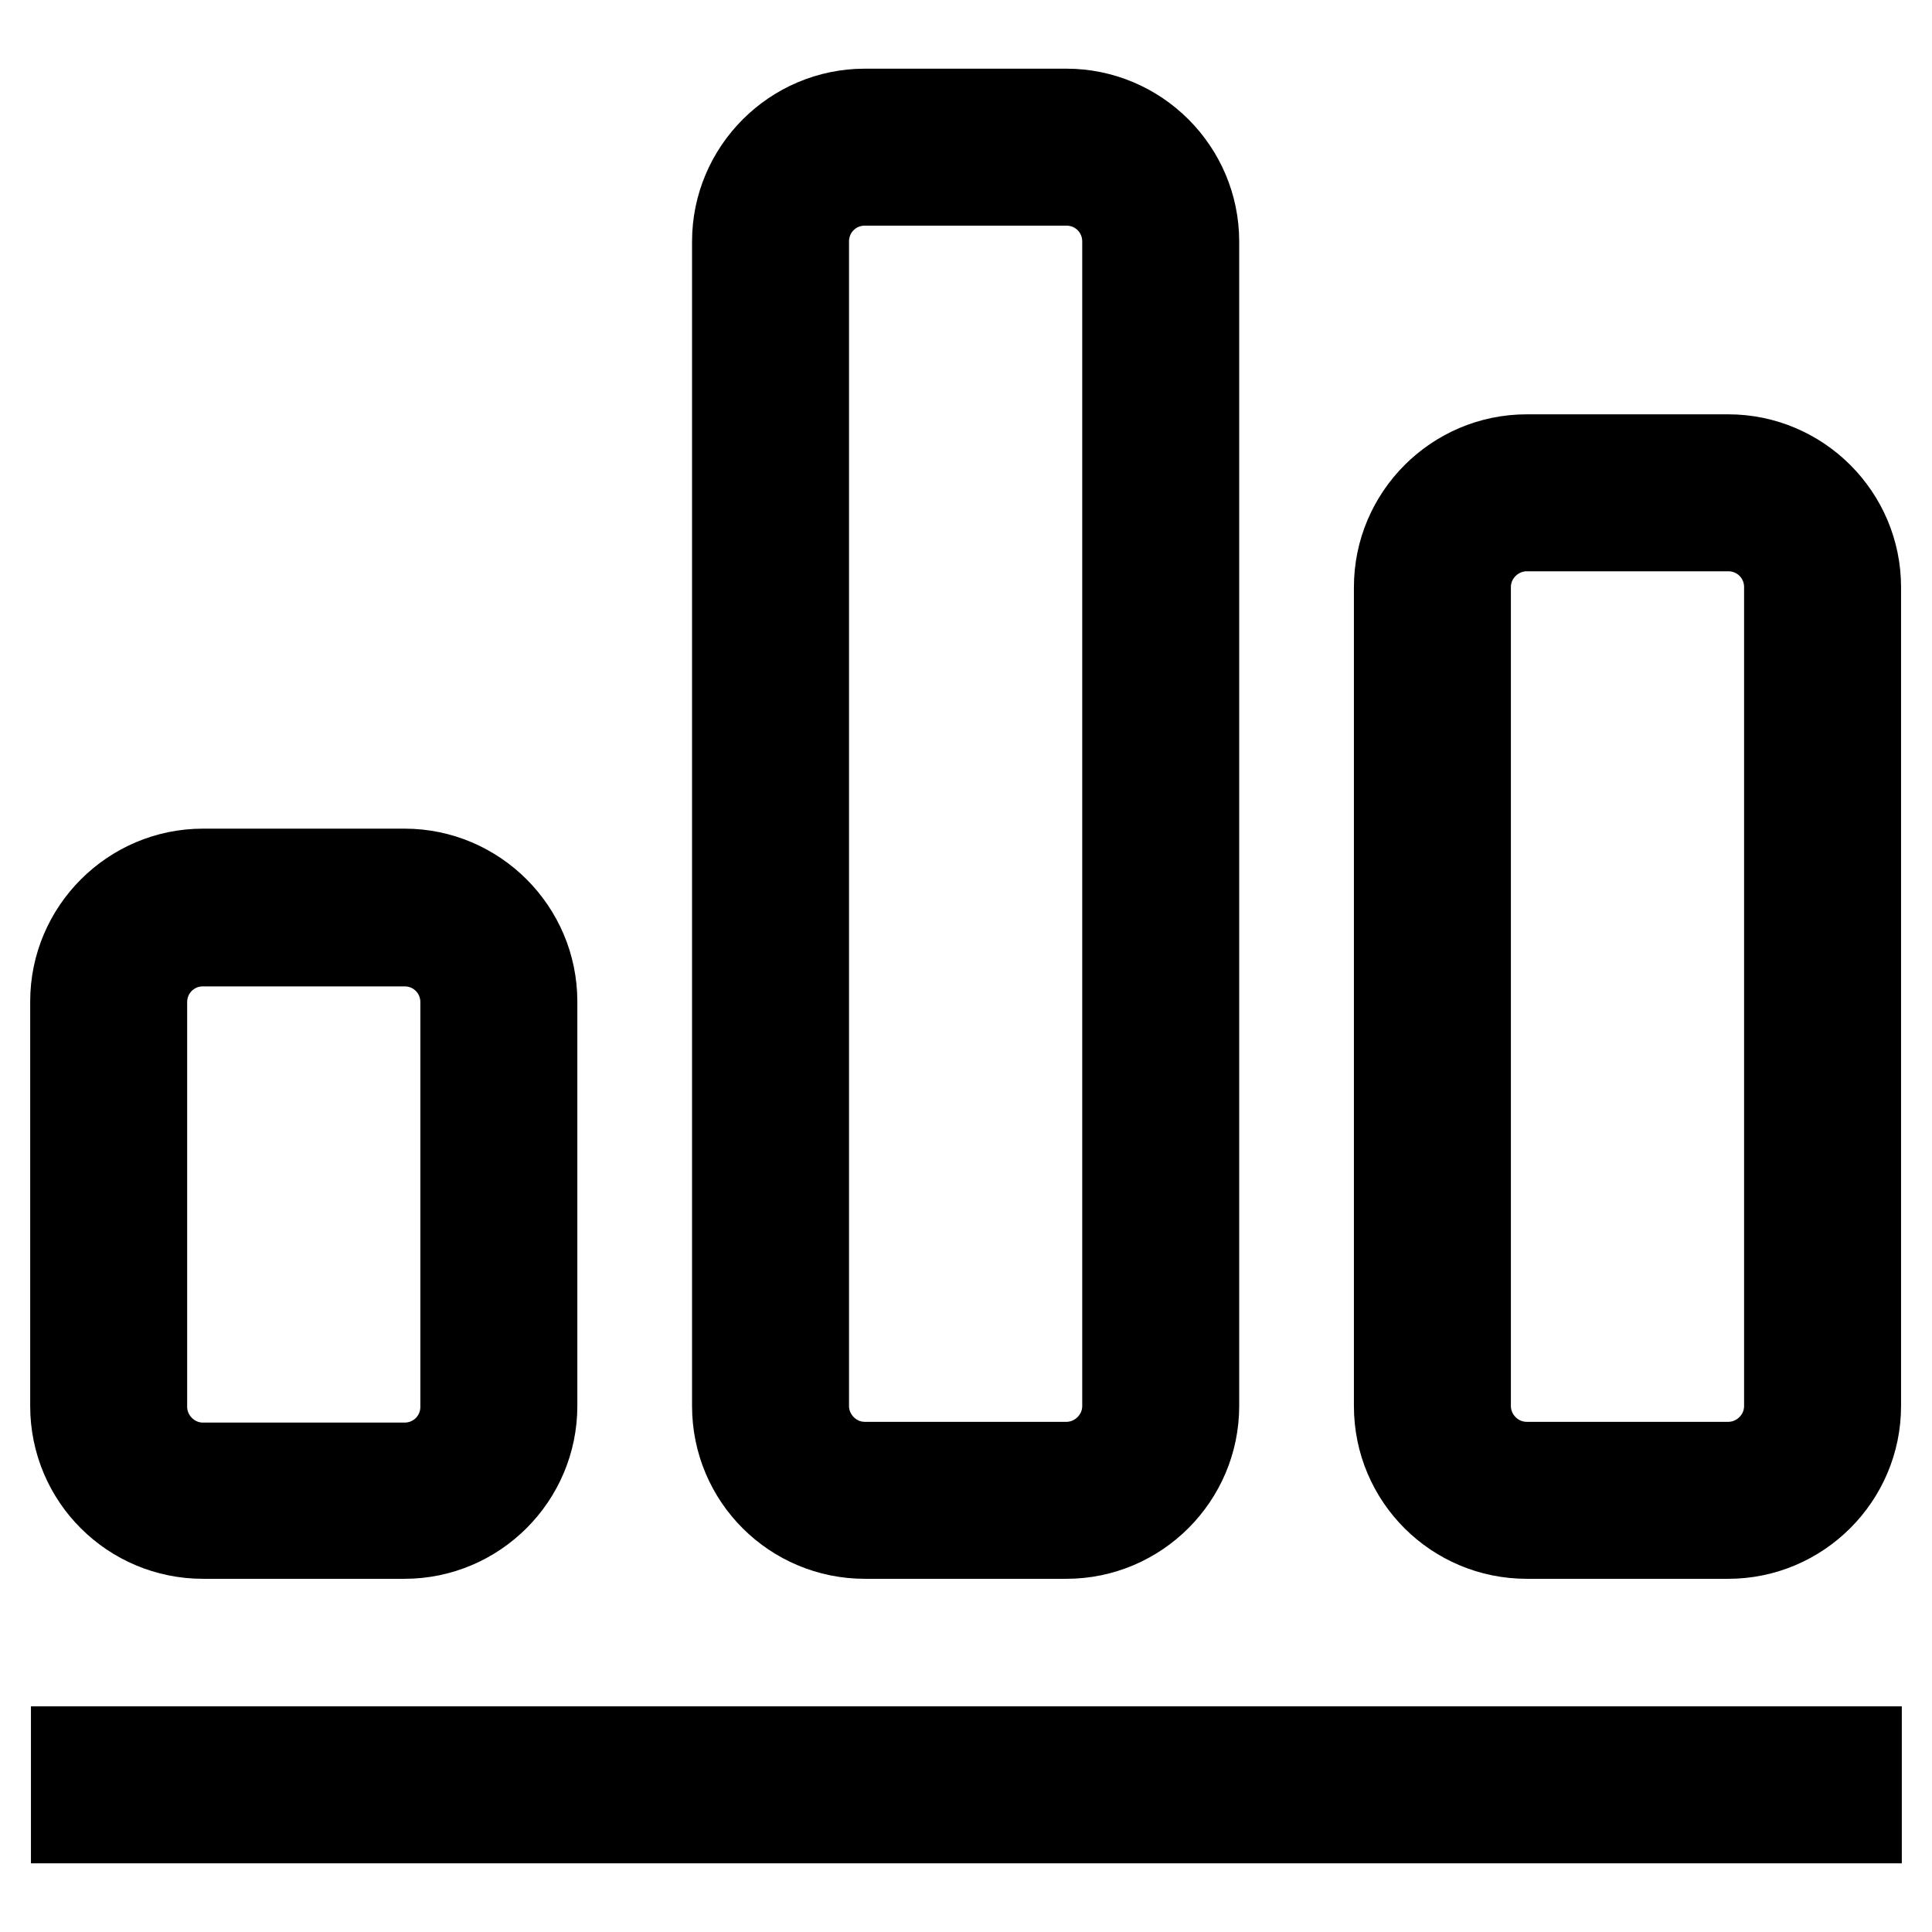
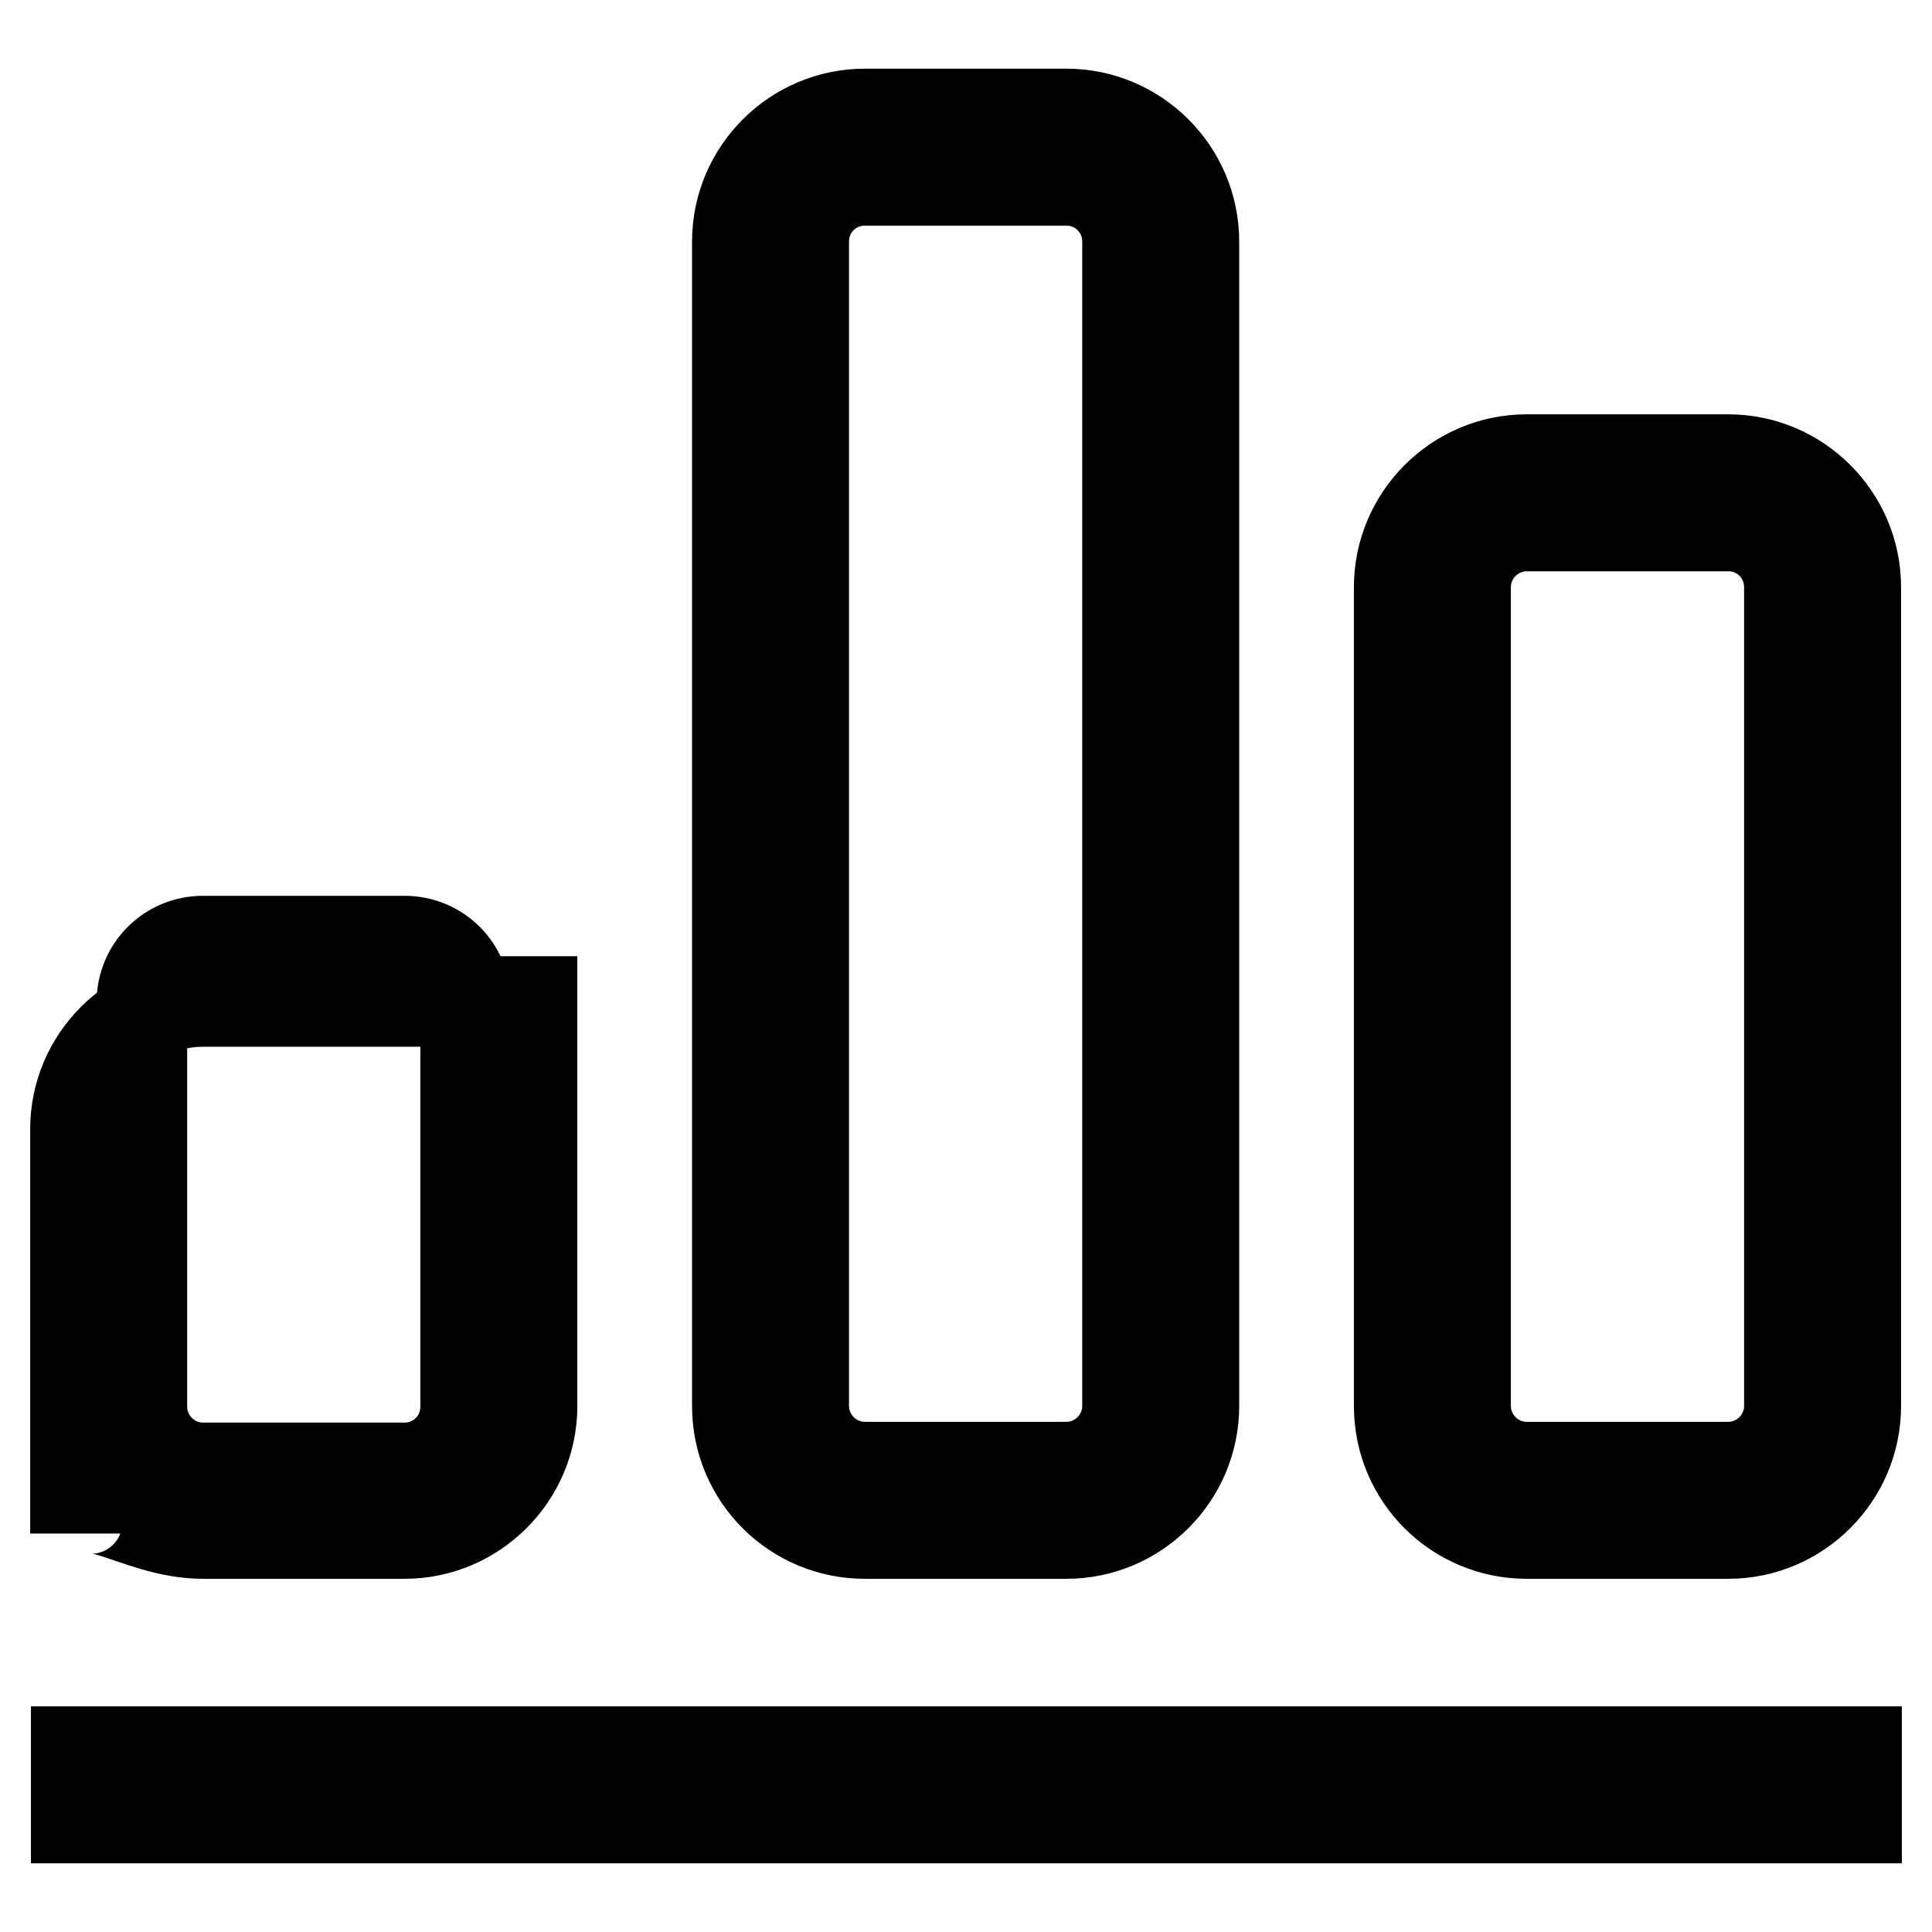
<svg xmlns="http://www.w3.org/2000/svg" version="1.1" x="0px" y="0px" viewBox="0 0 256 256" enable-background="new 0 0 256 256" xml:space="preserve">
  <g>
-     <path stroke-width="12" fill-opacity="0" stroke="#000000" d="M10.1,232.1H246v8.8H10.1V232.1z M26.9,203.2h26.7c9.3,0,16.9-7.6,16.9-16.9v-53.6 c0-9.3-7.6-16.9-16.9-16.9H26.9c-9.3,0-16.9,7.6-16.9,16.9v53.6C10,195.7,17.6,203.2,26.9,203.2z M18.8,132.8 c0-4.5,3.6-8.1,8.1-8.1h26.7c4.5,0,8.1,3.6,8.1,8.1v53.6c0,4.5-3.6,8.1-8.1,8.1H26.9c-4.5,0-8.1-3.7-8.1-8.1V132.8z M114.6,203.2 h26.7c9.3,0,16.9-7.6,16.9-16.9V32c0-9.3-7.6-16.9-16.9-16.9h-26.7c-9.3,0-16.9,7.6-16.9,16.9v154.3 C97.7,195.7,105.3,203.2,114.6,203.2z M106.5,32c0-4.5,3.6-8.1,8.1-8.1h26.7c4.5,0,8.1,3.6,8.1,8.1v154.3c0,4.5-3.7,8.1-8.1,8.1 h-26.7c-4.5,0-8.1-3.7-8.1-8.1V32z M202.3,203.2H229c9.3,0,16.9-7.6,16.9-16.9V77.8c0-9.3-7.6-16.9-16.9-16.9h-26.7 c-9.3,0-16.9,7.6-16.9,16.9v108.5C185.4,195.7,193,203.2,202.3,203.2z M194.2,77.8c0-4.5,3.7-8.1,8.1-8.1H229 c4.5,0,8.1,3.6,8.1,8.1v108.5c0,4.5-3.7,8.1-8.1,8.1h-26.7c-4.5,0-8.1-3.7-8.1-8.1V77.8z" />
+     <path stroke-width="12" fill-opacity="0" stroke="#000000" d="M10.1,232.1H246v8.8H10.1V232.1z M26.9,203.2h26.7c9.3,0,16.9-7.6,16.9-16.9v-53.6 H26.9c-9.3,0-16.9,7.6-16.9,16.9v53.6C10,195.7,17.6,203.2,26.9,203.2z M18.8,132.8 c0-4.5,3.6-8.1,8.1-8.1h26.7c4.5,0,8.1,3.6,8.1,8.1v53.6c0,4.5-3.6,8.1-8.1,8.1H26.9c-4.5,0-8.1-3.7-8.1-8.1V132.8z M114.6,203.2 h26.7c9.3,0,16.9-7.6,16.9-16.9V32c0-9.3-7.6-16.9-16.9-16.9h-26.7c-9.3,0-16.9,7.6-16.9,16.9v154.3 C97.7,195.7,105.3,203.2,114.6,203.2z M106.5,32c0-4.5,3.6-8.1,8.1-8.1h26.7c4.5,0,8.1,3.6,8.1,8.1v154.3c0,4.5-3.7,8.1-8.1,8.1 h-26.7c-4.5,0-8.1-3.7-8.1-8.1V32z M202.3,203.2H229c9.3,0,16.9-7.6,16.9-16.9V77.8c0-9.3-7.6-16.9-16.9-16.9h-26.7 c-9.3,0-16.9,7.6-16.9,16.9v108.5C185.4,195.7,193,203.2,202.3,203.2z M194.2,77.8c0-4.5,3.7-8.1,8.1-8.1H229 c4.5,0,8.1,3.6,8.1,8.1v108.5c0,4.5-3.7,8.1-8.1,8.1h-26.7c-4.5,0-8.1-3.7-8.1-8.1V77.8z" />
  </g>
</svg>